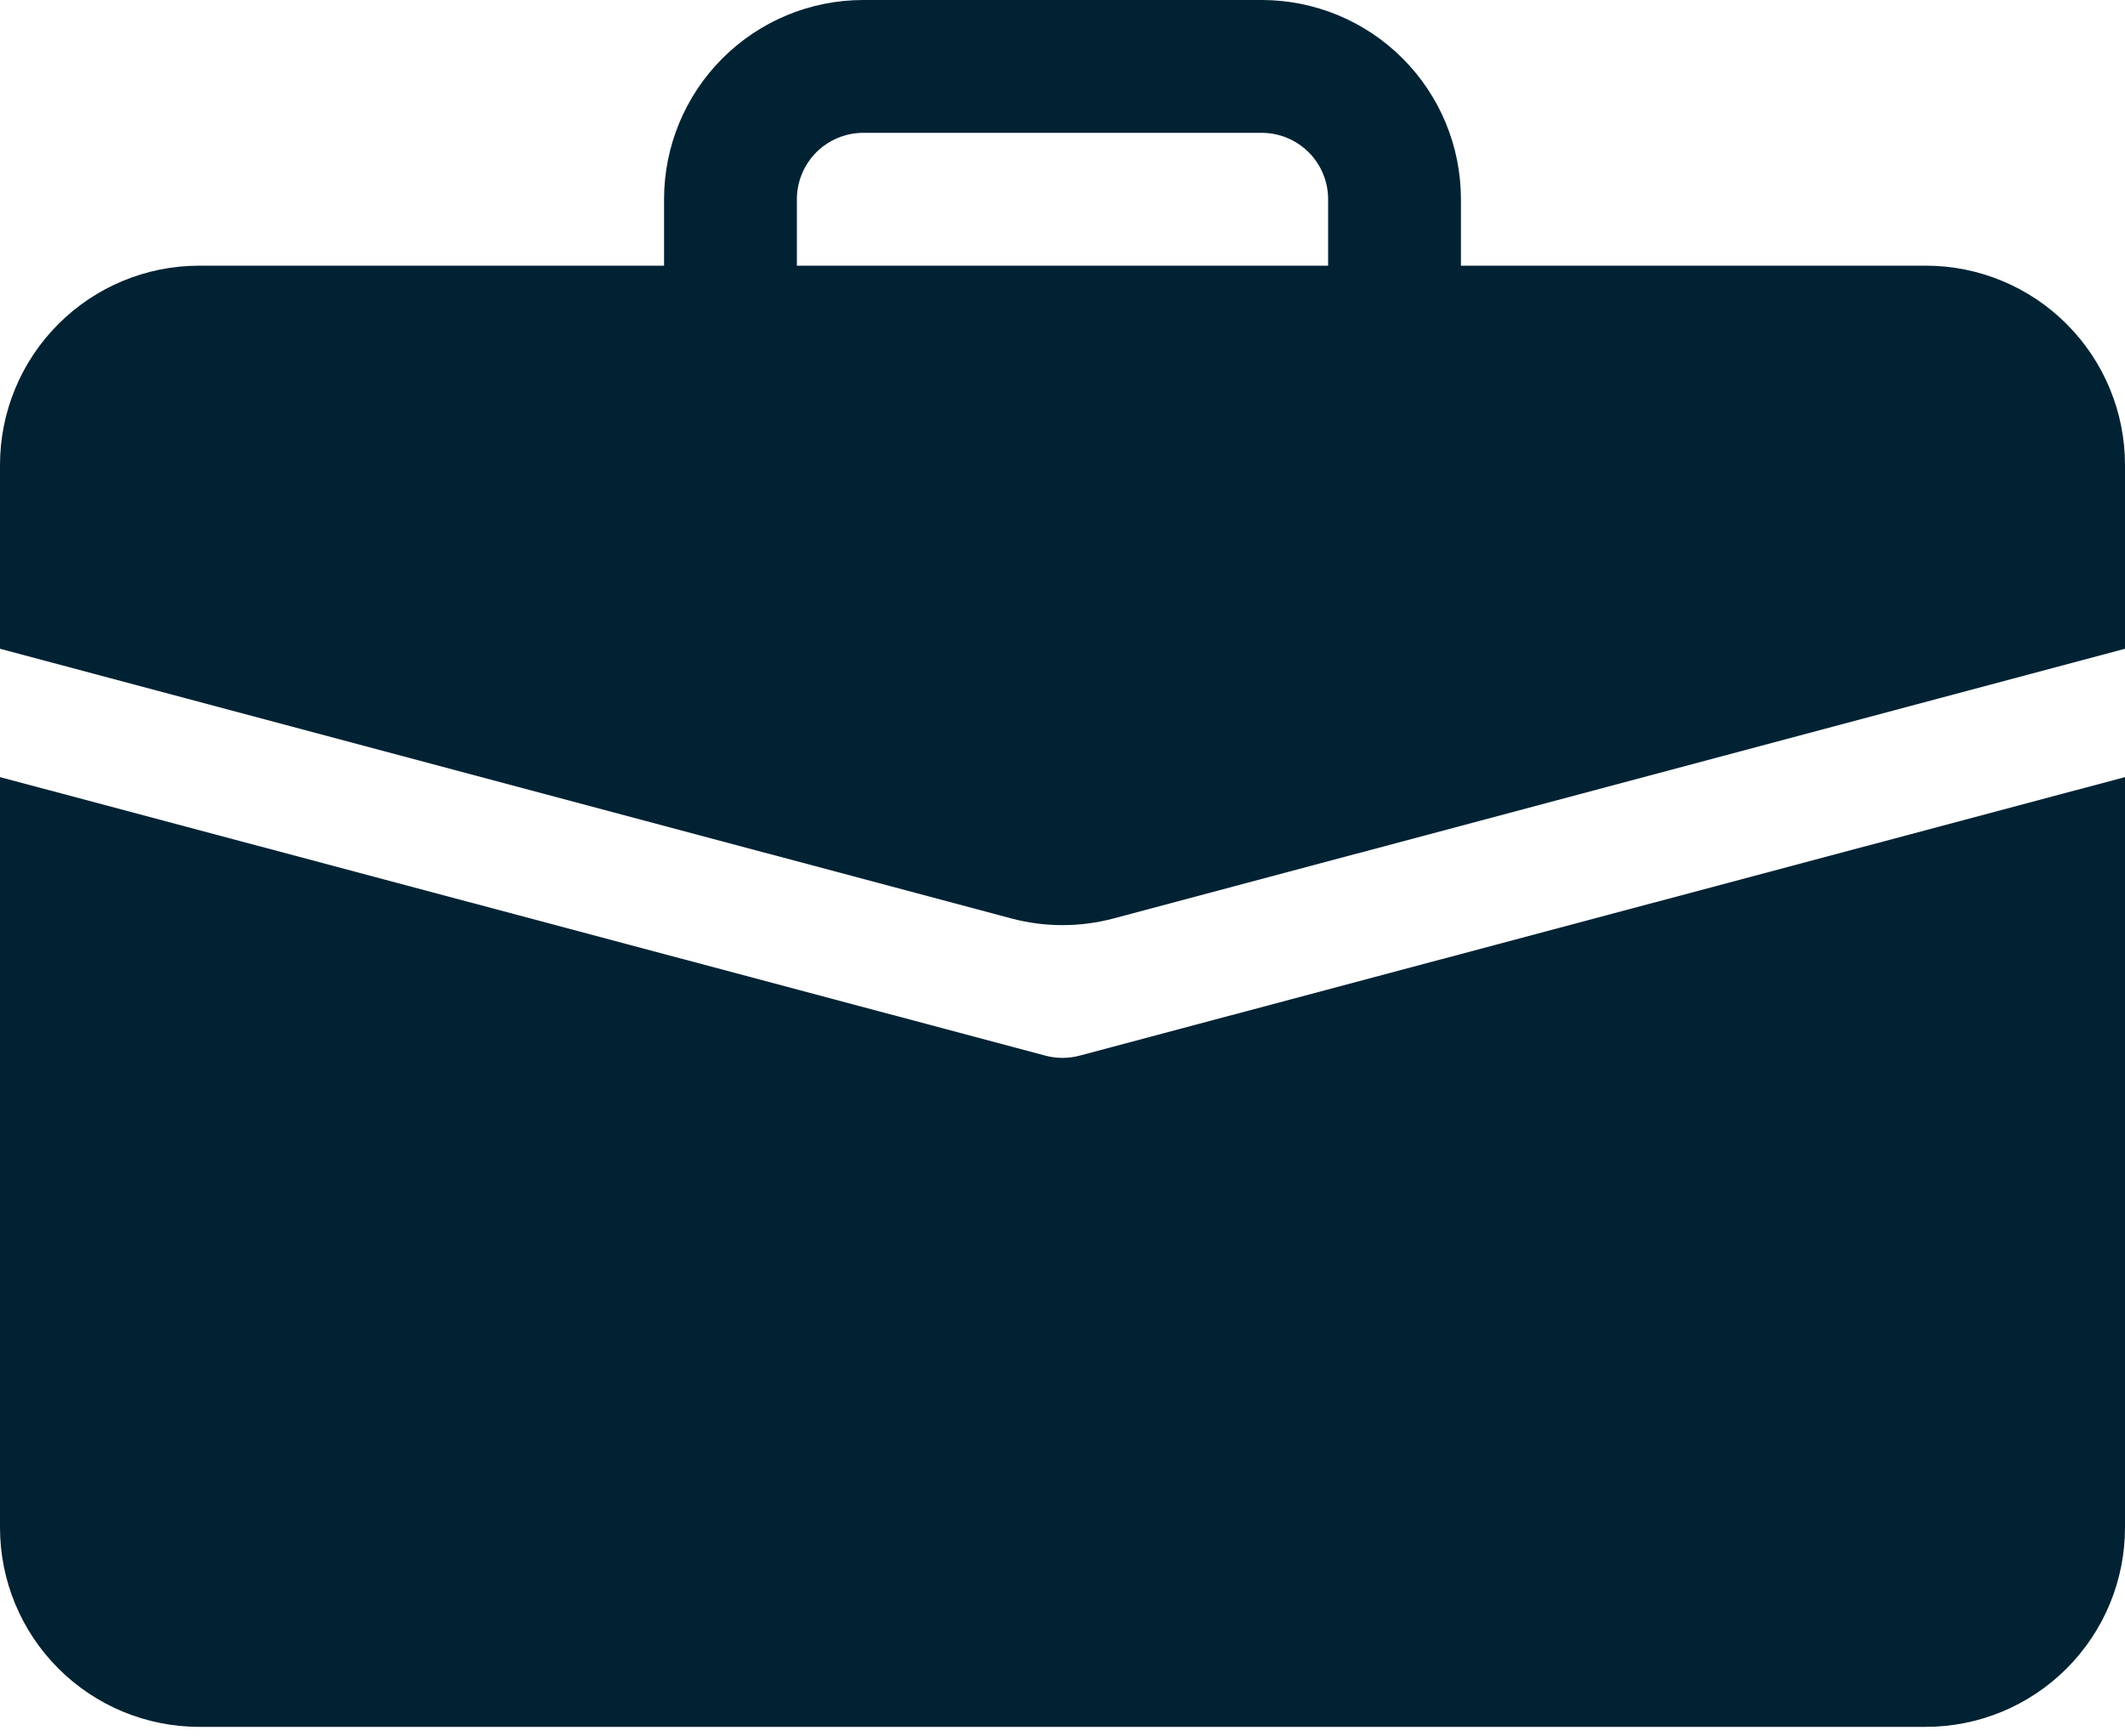
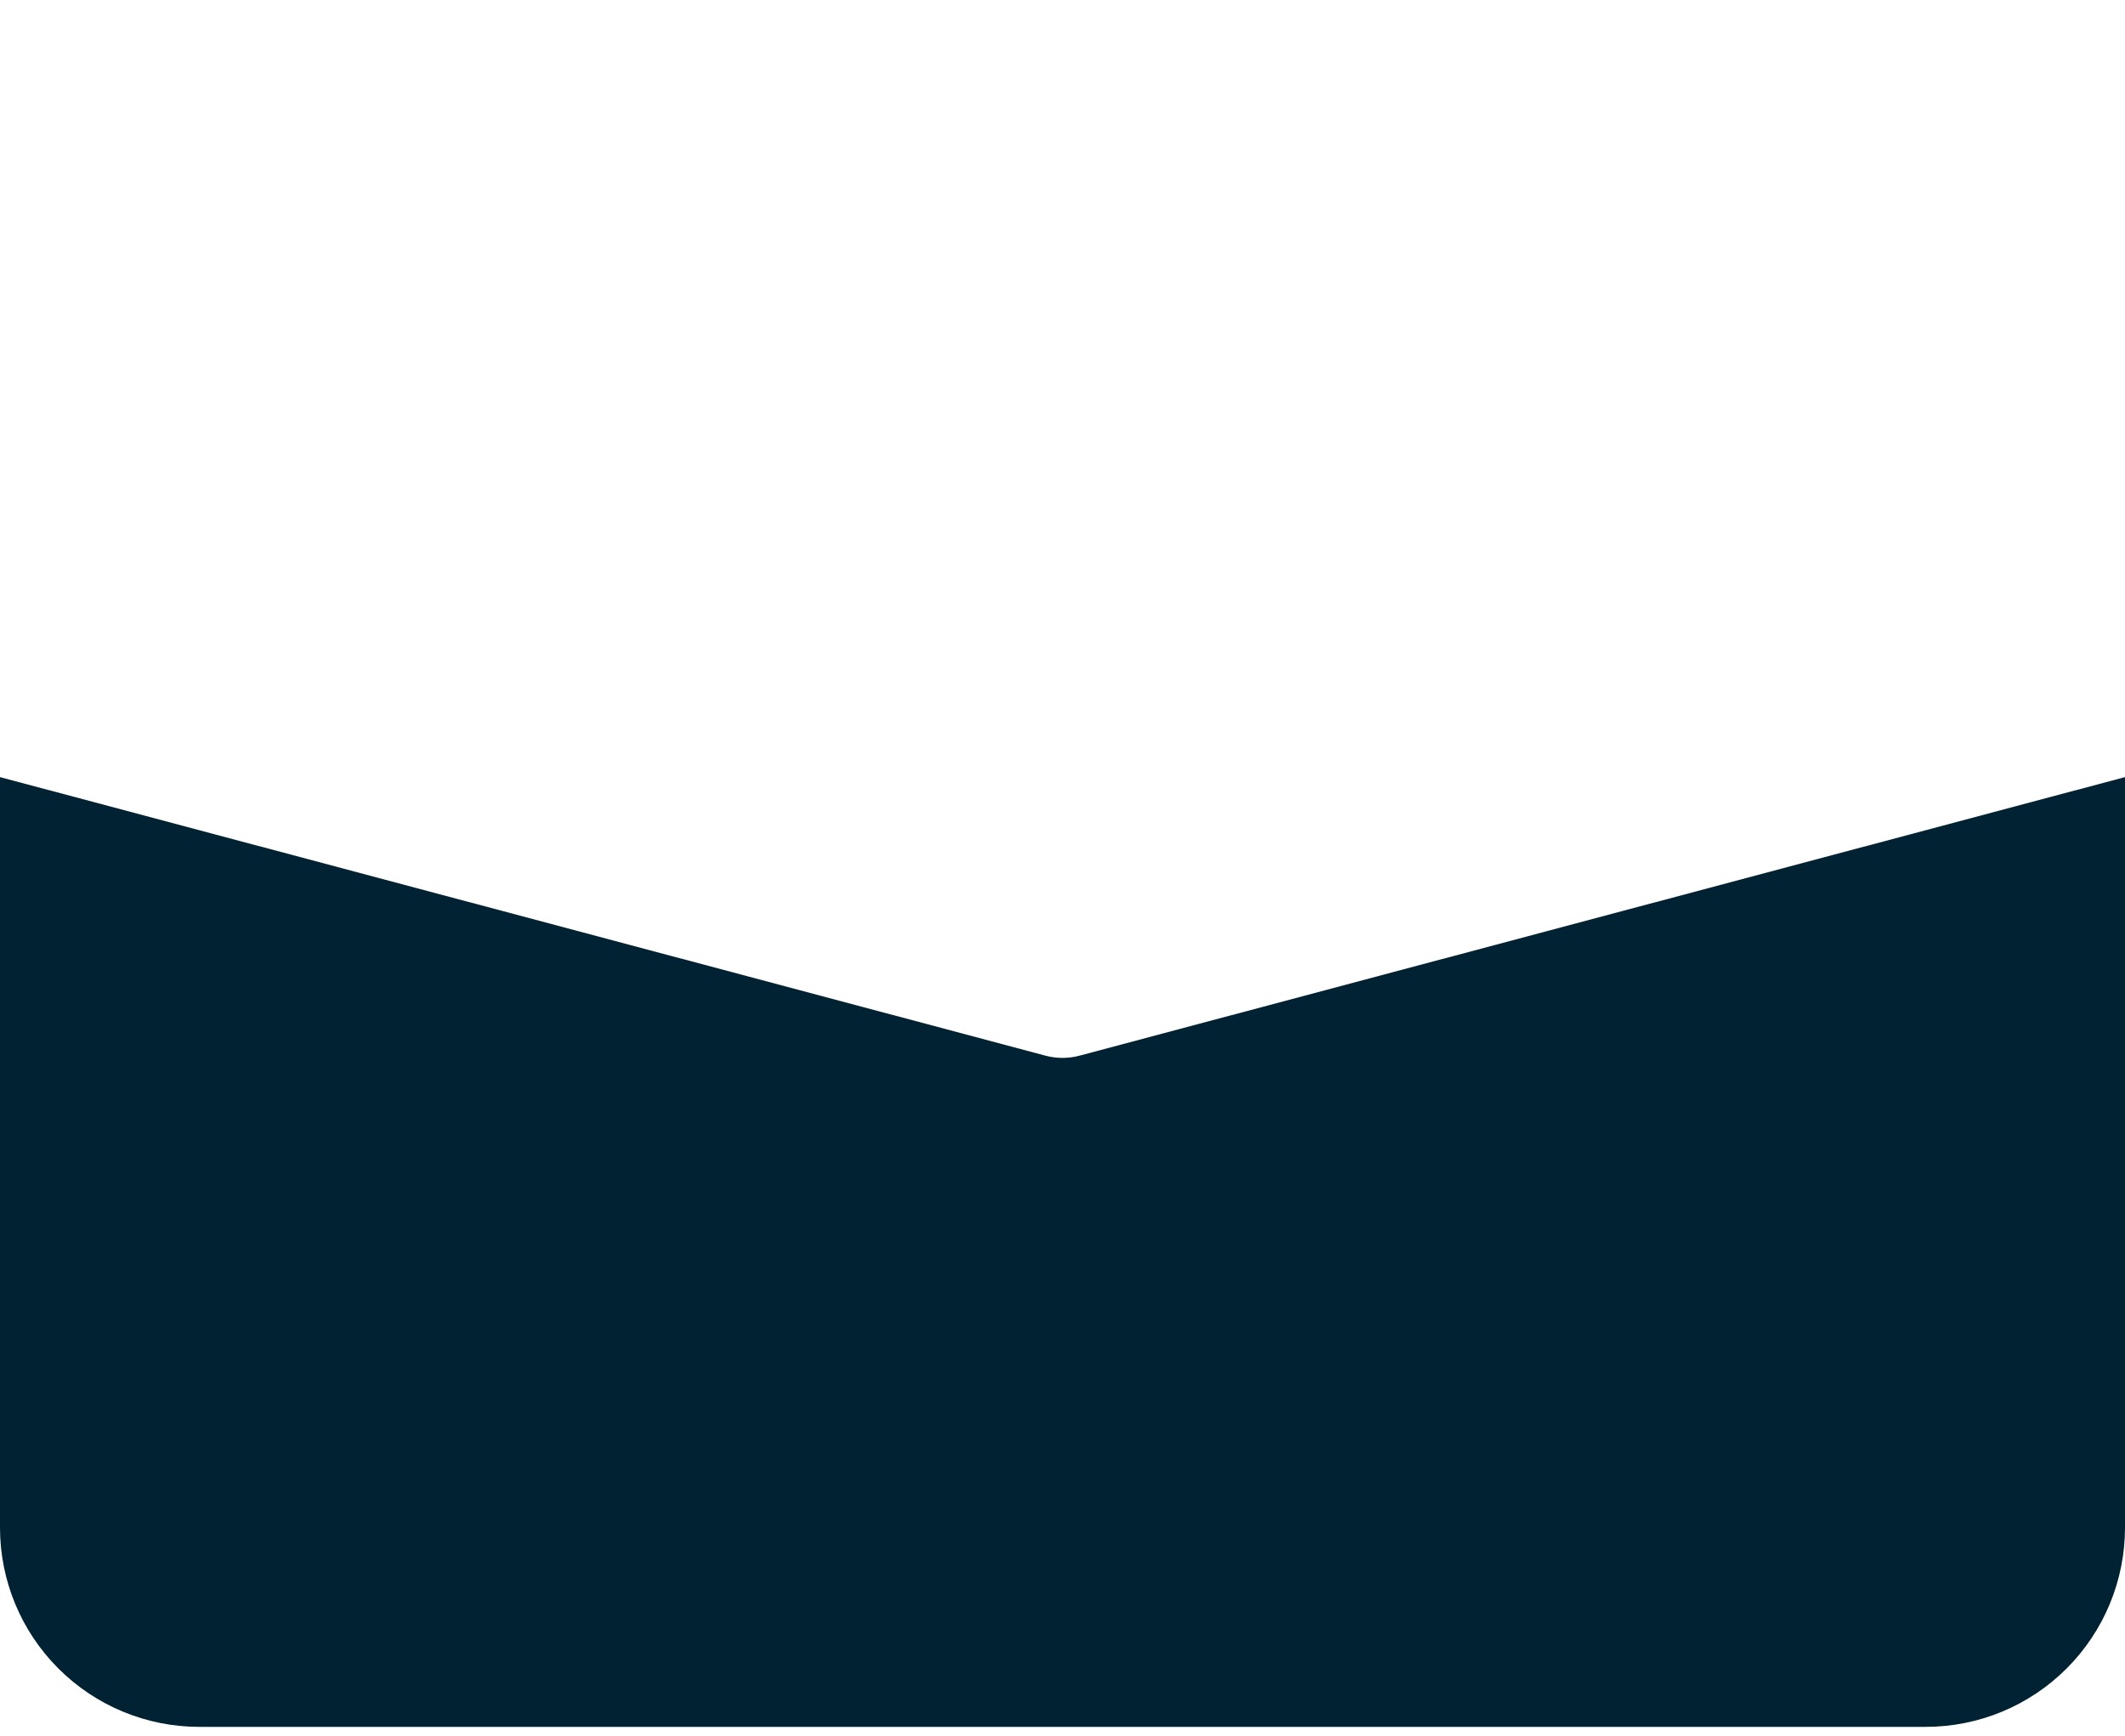
<svg xmlns="http://www.w3.org/2000/svg" width="60" height="49" viewBox="0 0 60 49" fill="none">
-   <path d="M24.375 0C22.883 0 21.452 0.593 20.398 1.648C19.343 2.702 18.75 4.133 18.75 5.625V7.5H5.625C4.133 7.5 2.702 8.093 1.648 9.148C0.593 10.202 0 11.633 0 13.125L0 18.315L28.552 25.927C29.501 26.18 30.499 26.18 31.448 25.927L60 18.315V13.125C60 11.633 59.407 10.202 58.352 9.148C57.298 8.093 55.867 7.5 54.375 7.5H41.25V5.625C41.25 4.133 40.657 2.702 39.602 1.648C38.548 0.593 37.117 0 35.625 0H24.375ZM24.375 3.75H35.625C36.122 3.75 36.599 3.948 36.951 4.299C37.303 4.651 37.5 5.128 37.5 5.625V7.5H22.5V5.625C22.5 5.128 22.698 4.651 23.049 4.299C23.401 3.948 23.878 3.75 24.375 3.75Z" fill="#002233" />
  <path d="M0 43.125C0 44.617 0.593 46.048 1.648 47.102C2.702 48.157 4.133 48.75 5.625 48.75H54.375C55.867 48.75 57.298 48.157 58.352 47.102C59.407 46.048 60 44.617 60 43.125V21.938L30.484 29.801C30.167 29.886 29.833 29.886 29.516 29.801L0 21.938V43.125Z" fill="#002233" />
</svg>